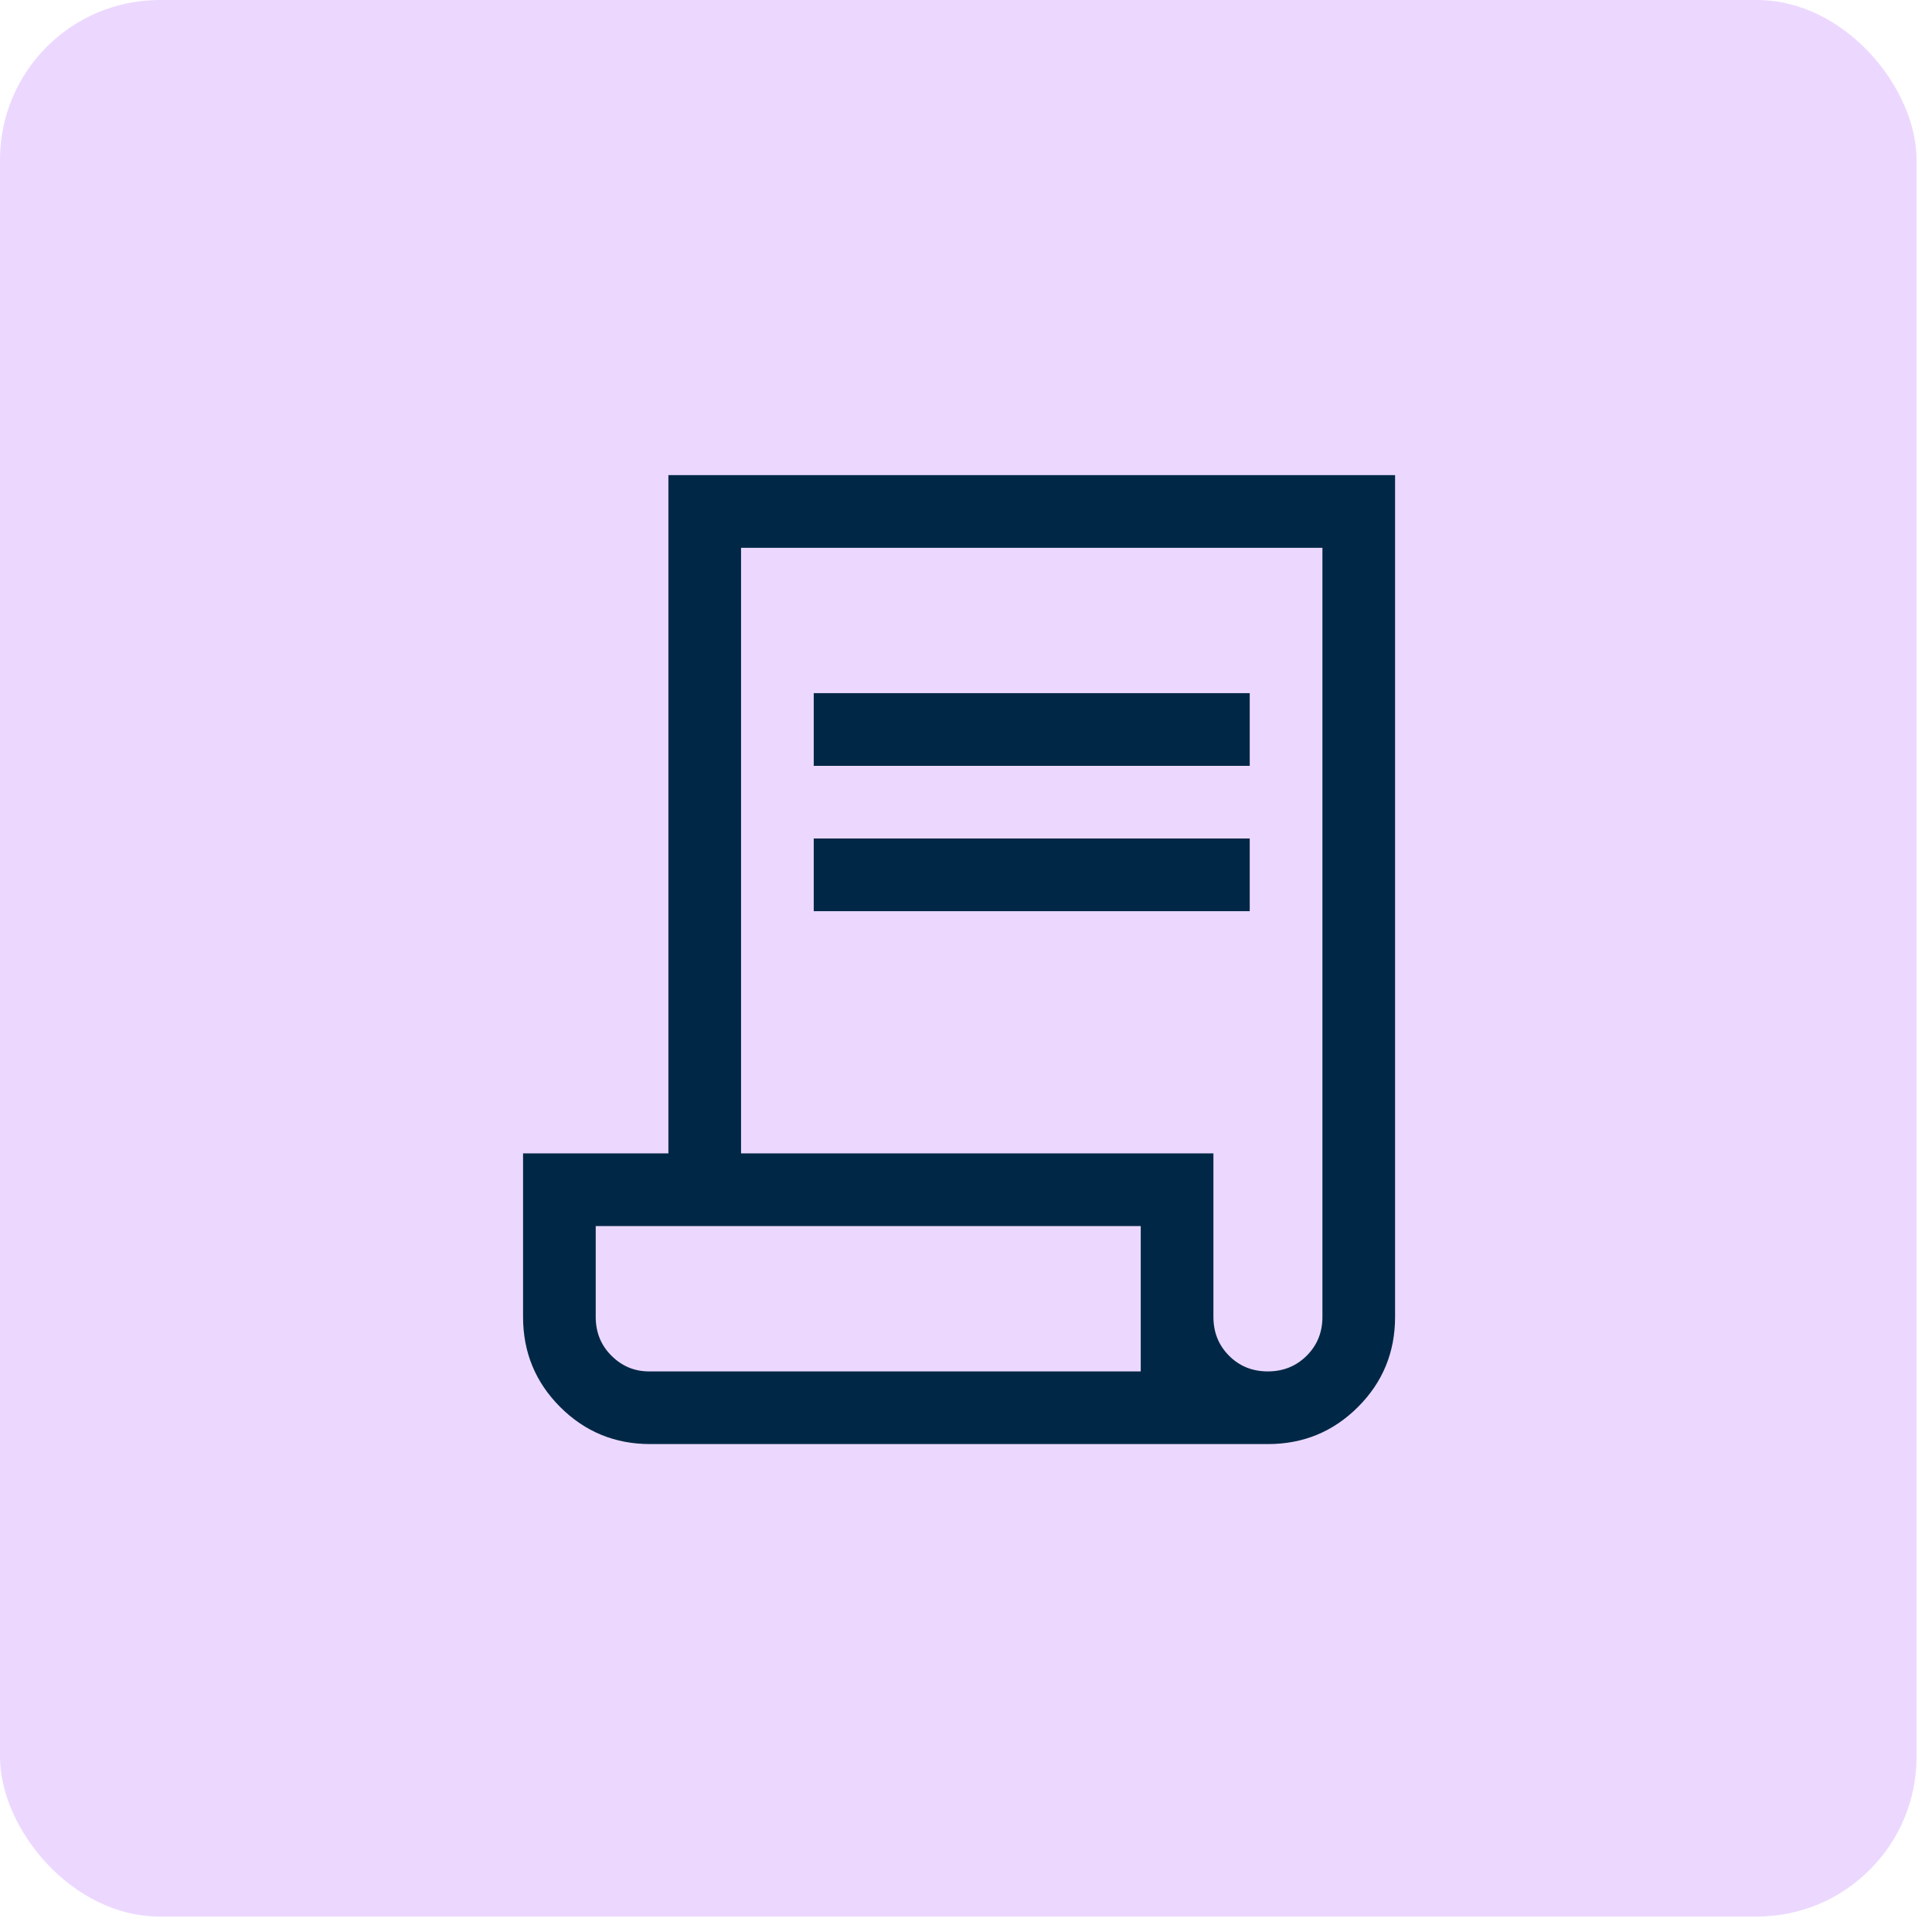
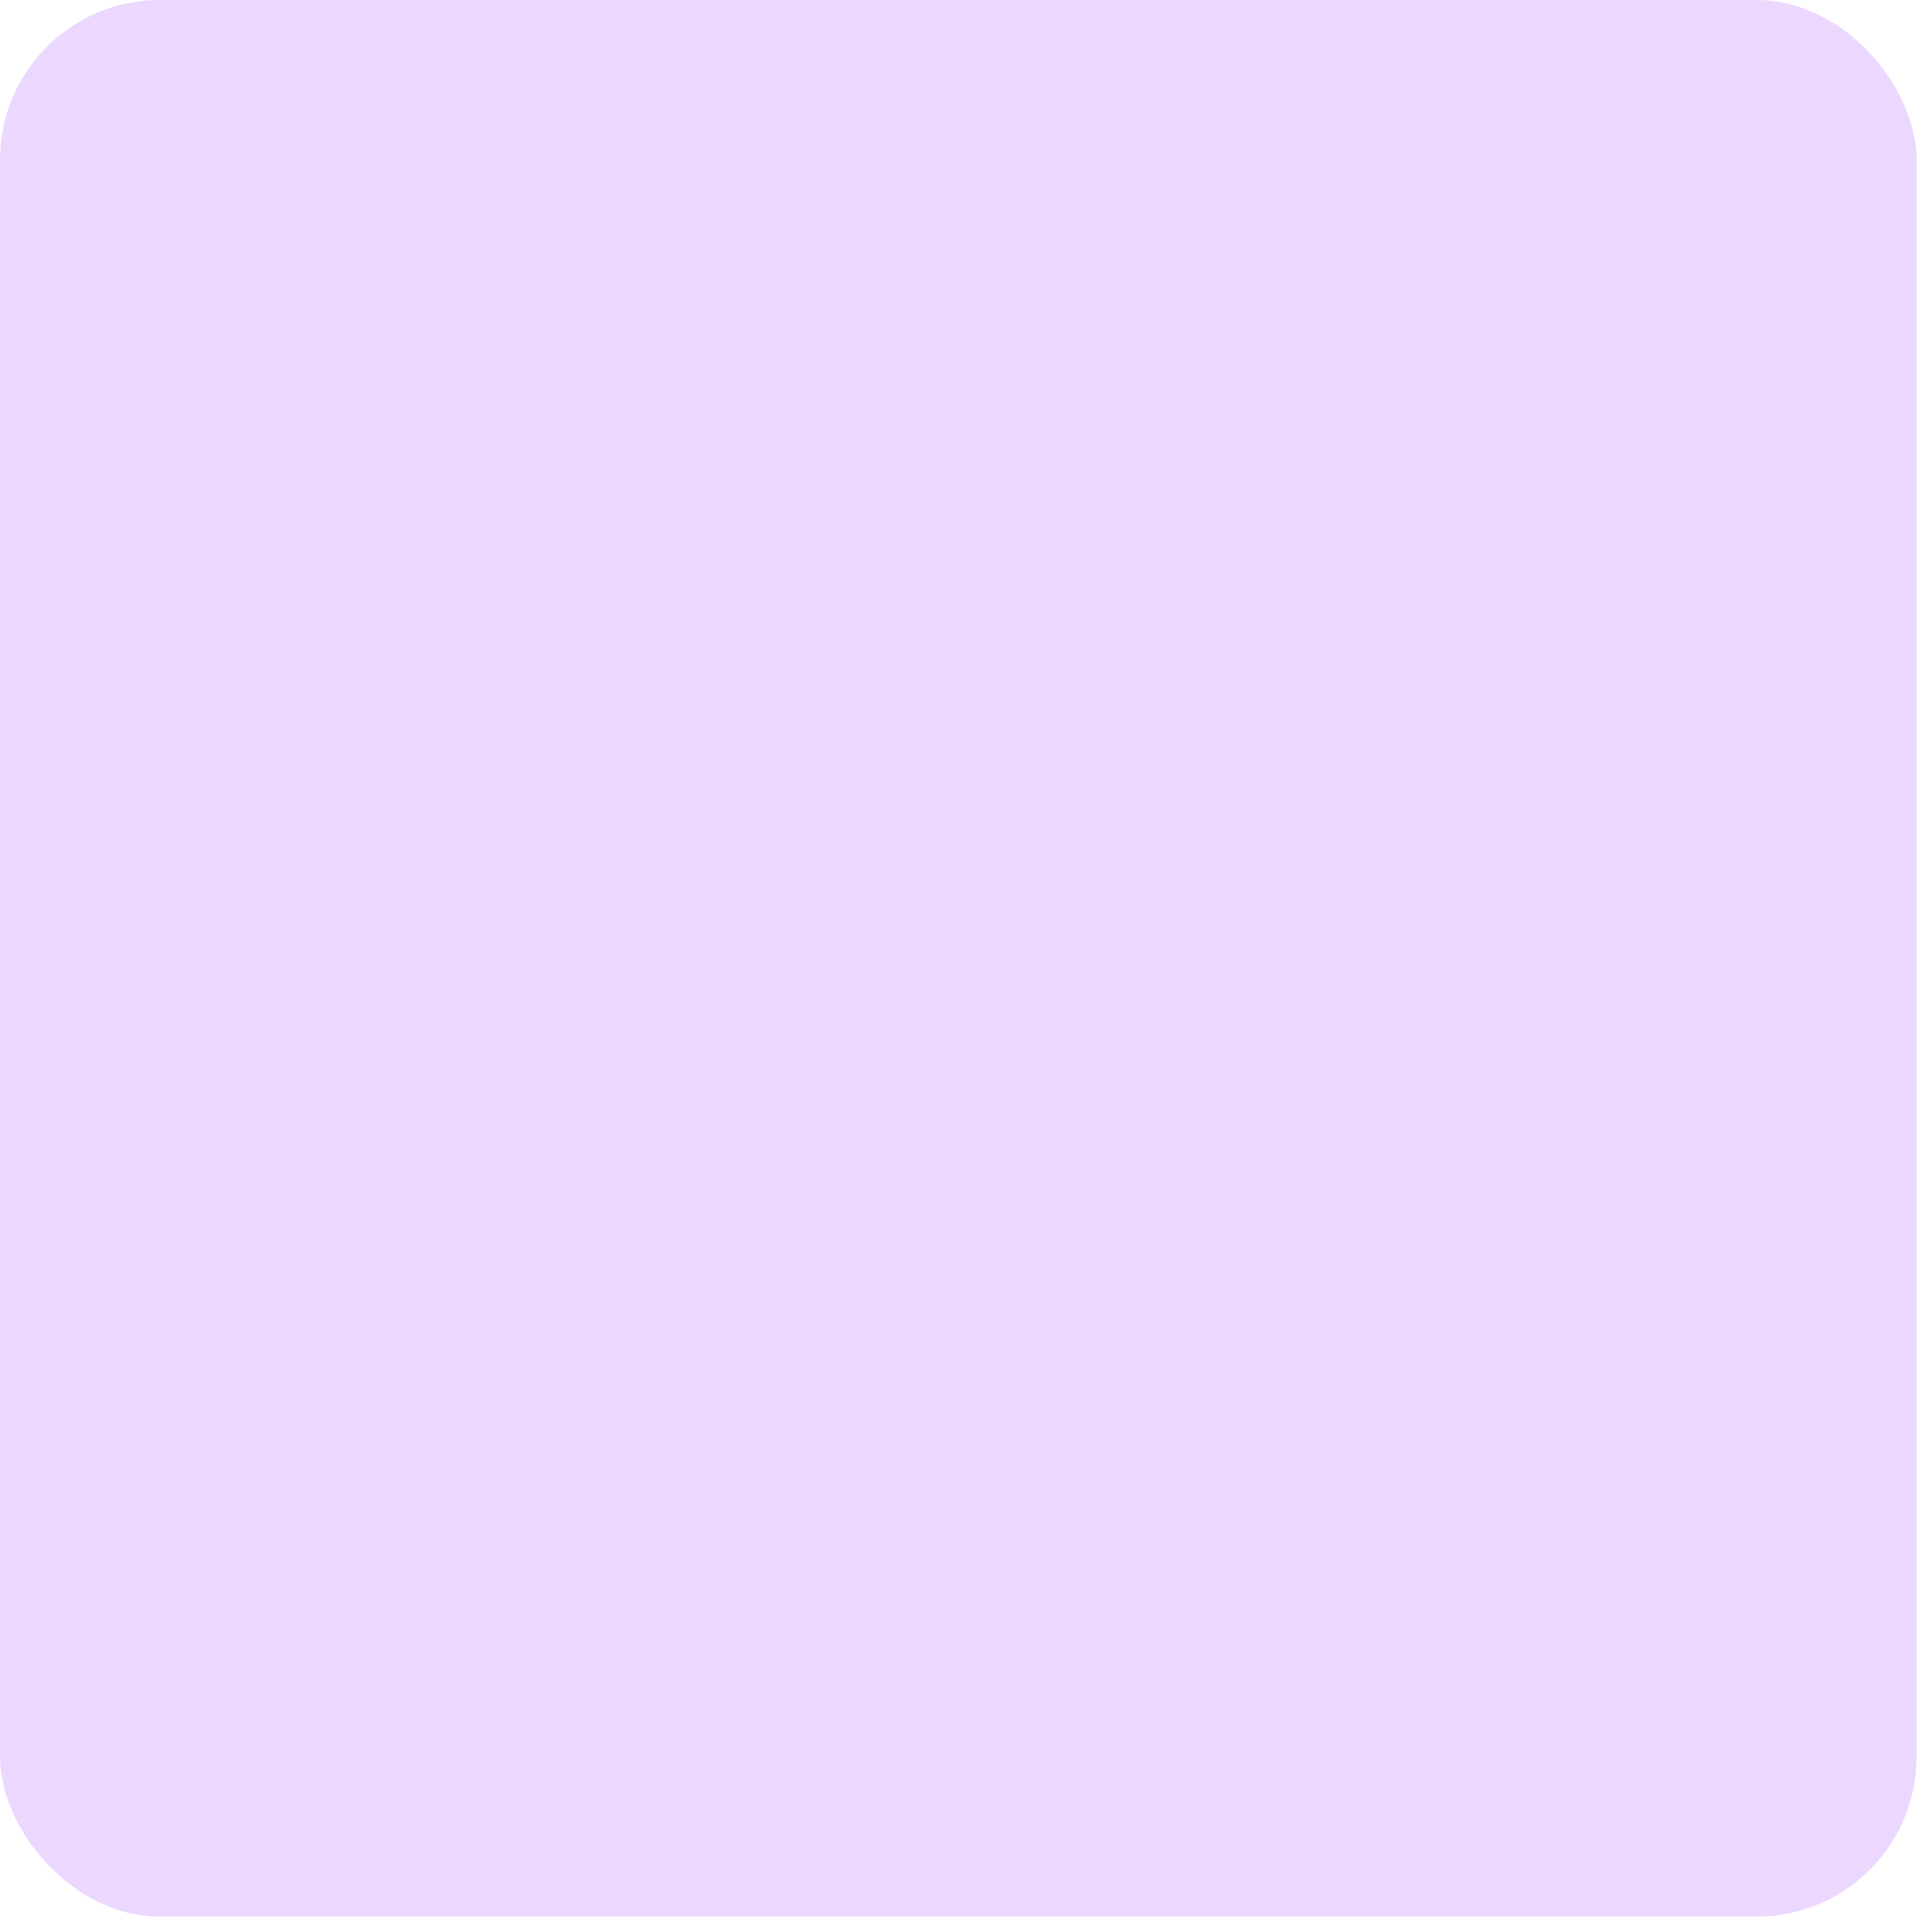
<svg xmlns="http://www.w3.org/2000/svg" width="97" height="97" viewBox="0 0 97 97" fill="none">
  <rect width="96.225" height="96.225" rx="8.019" fill="#ECD8FF" />
-   <path d="M32.646 72.503C30.872 72.503 29.365 71.882 28.123 70.64C26.882 69.399 26.261 67.891 26.261 66.118V57.908H33.558V23.855H70.043V66.118C70.043 67.891 69.423 69.399 68.181 70.64C66.939 71.882 65.432 72.503 63.658 72.503H32.646ZM63.653 68.854C64.427 68.854 65.077 68.592 65.604 68.067C66.131 67.543 66.395 66.893 66.395 66.118V27.504H37.206V57.908H60.922V66.118C60.922 66.893 61.184 67.543 61.707 68.067C62.23 68.592 62.879 68.854 63.653 68.854ZM40.855 38.45V34.801H62.746V38.45H40.855ZM40.855 45.747V42.098H62.746V45.747H40.855ZM32.585 68.854H57.273V61.557H29.909V66.118C29.909 66.893 30.173 67.543 30.7 68.067C31.227 68.592 31.855 68.854 32.585 68.854ZM32.585 68.854H29.909H57.273H32.585Z" fill="#002846" />
</svg>